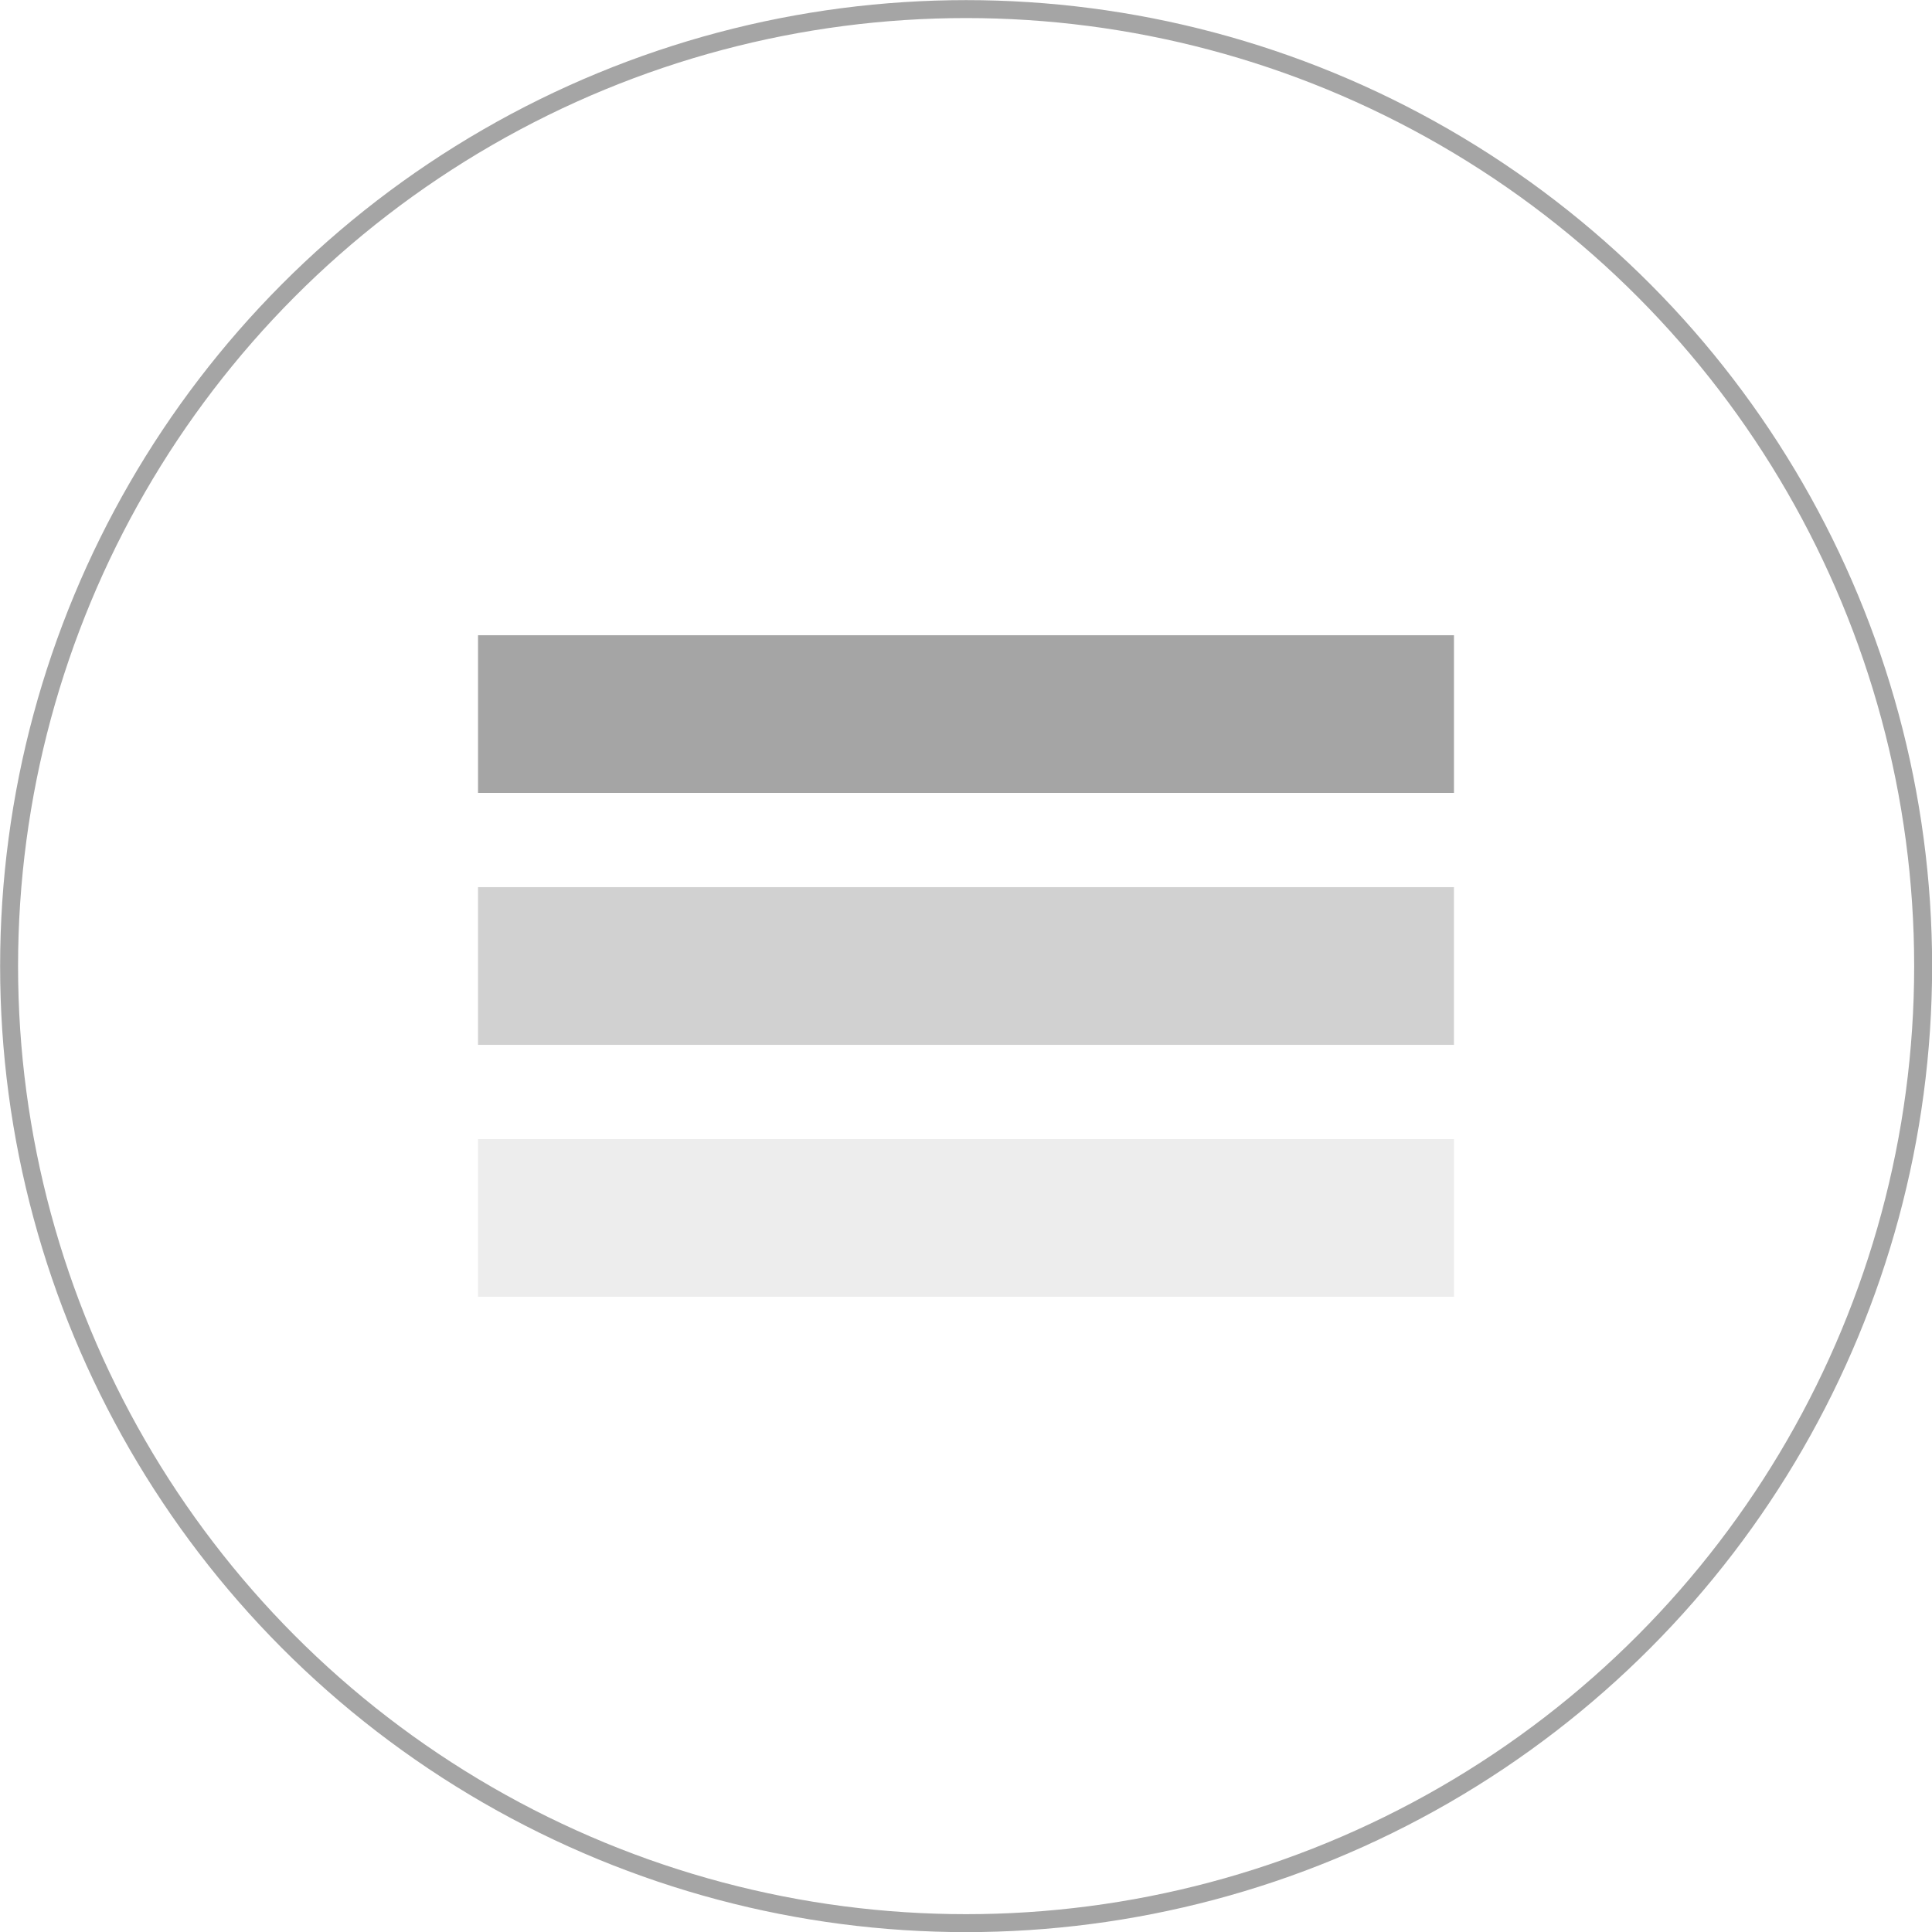
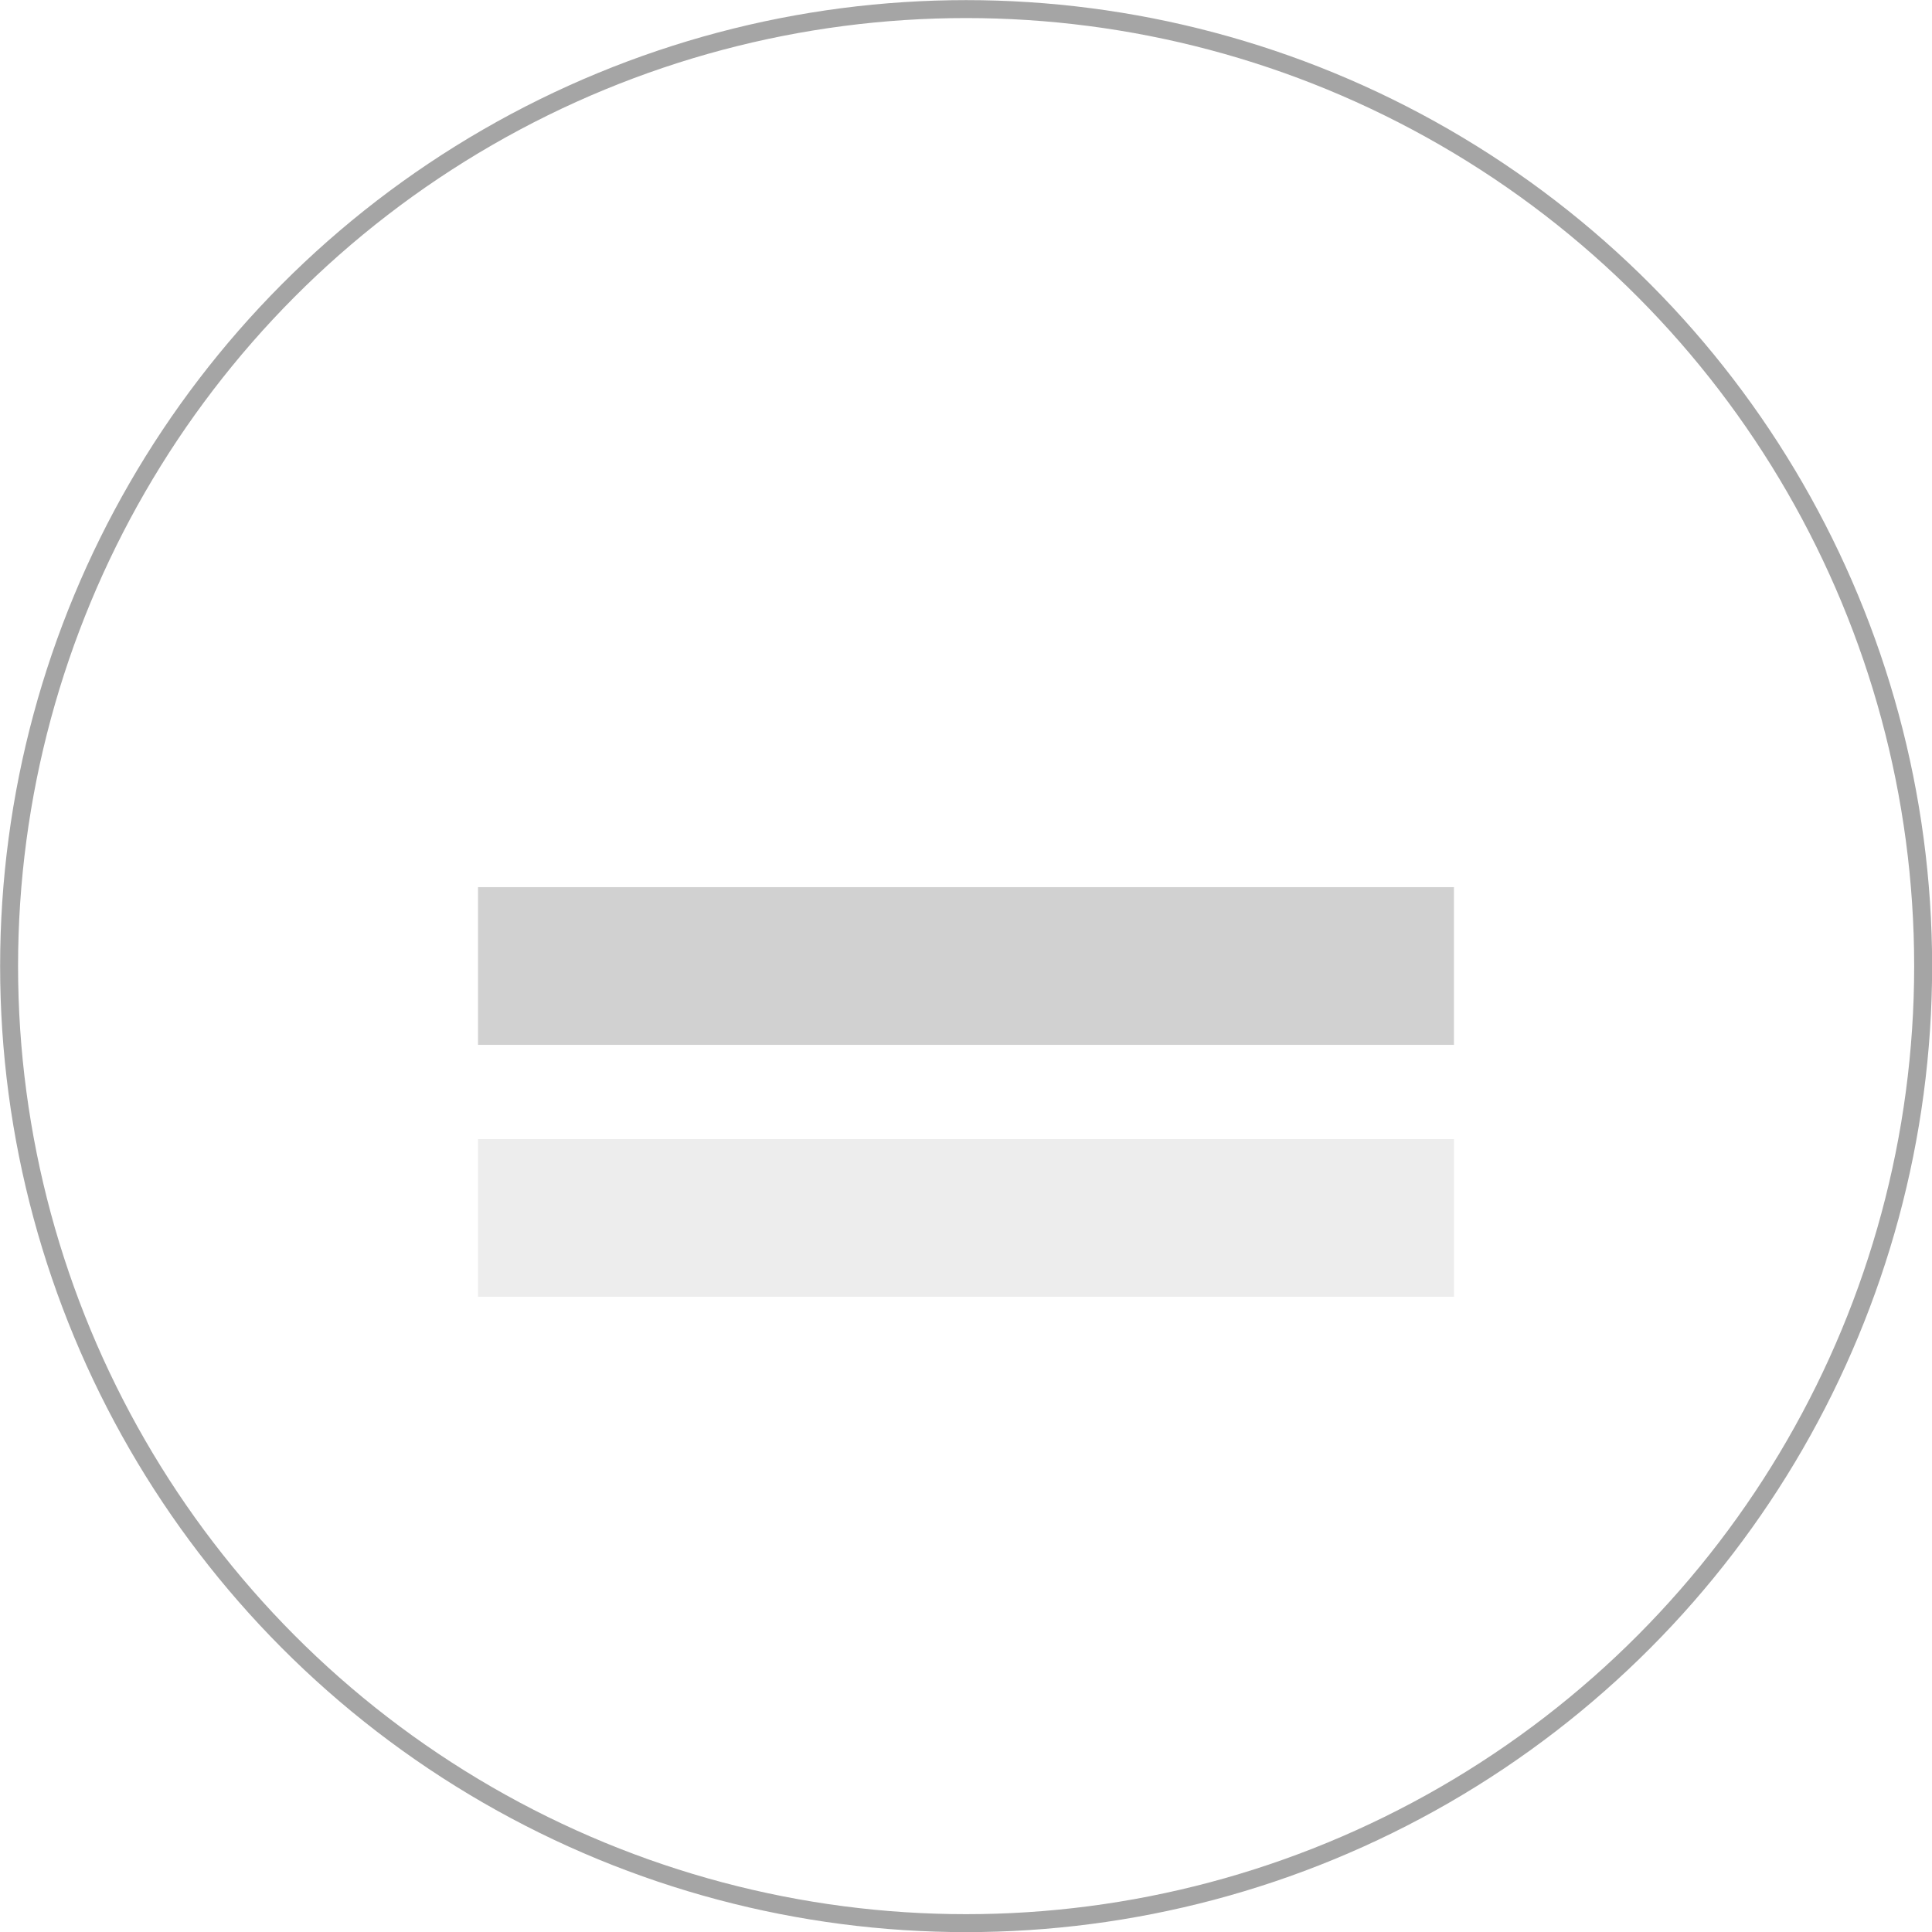
<svg xmlns="http://www.w3.org/2000/svg" id="Layer_2" data-name="Layer 2" viewBox="0 0 80.75 80.75">
  <defs>
    <style>
      .cls-1, .cls-2, .cls-3 {
        fill: #a5a5a5;
      }

      .cls-2 {
        opacity: .5;
      }

      .cls-3 {
        opacity: .2;
      }

      .cls-4 {
        fill: none;
        stroke: #a5a5a5;
        stroke-miterlimit: 10;
        stroke-width: .75px;
      }
    </style>
  </defs>
  <g id="Layer_1-2" data-name="Layer 1">
    <g>
      <circle class="cls-4" cx="40.38" cy="40.38" r="40" />
      <g>
-         <rect class="cls-1" x="19.98" y="26.55" width="40.79" height="6.59" />
        <rect class="cls-2" x="19.98" y="37.08" width="40.79" height="6.59" />
        <rect class="cls-3" x="19.98" y="47.61" width="40.79" height="6.59" />
      </g>
    </g>
  </g>
</svg>